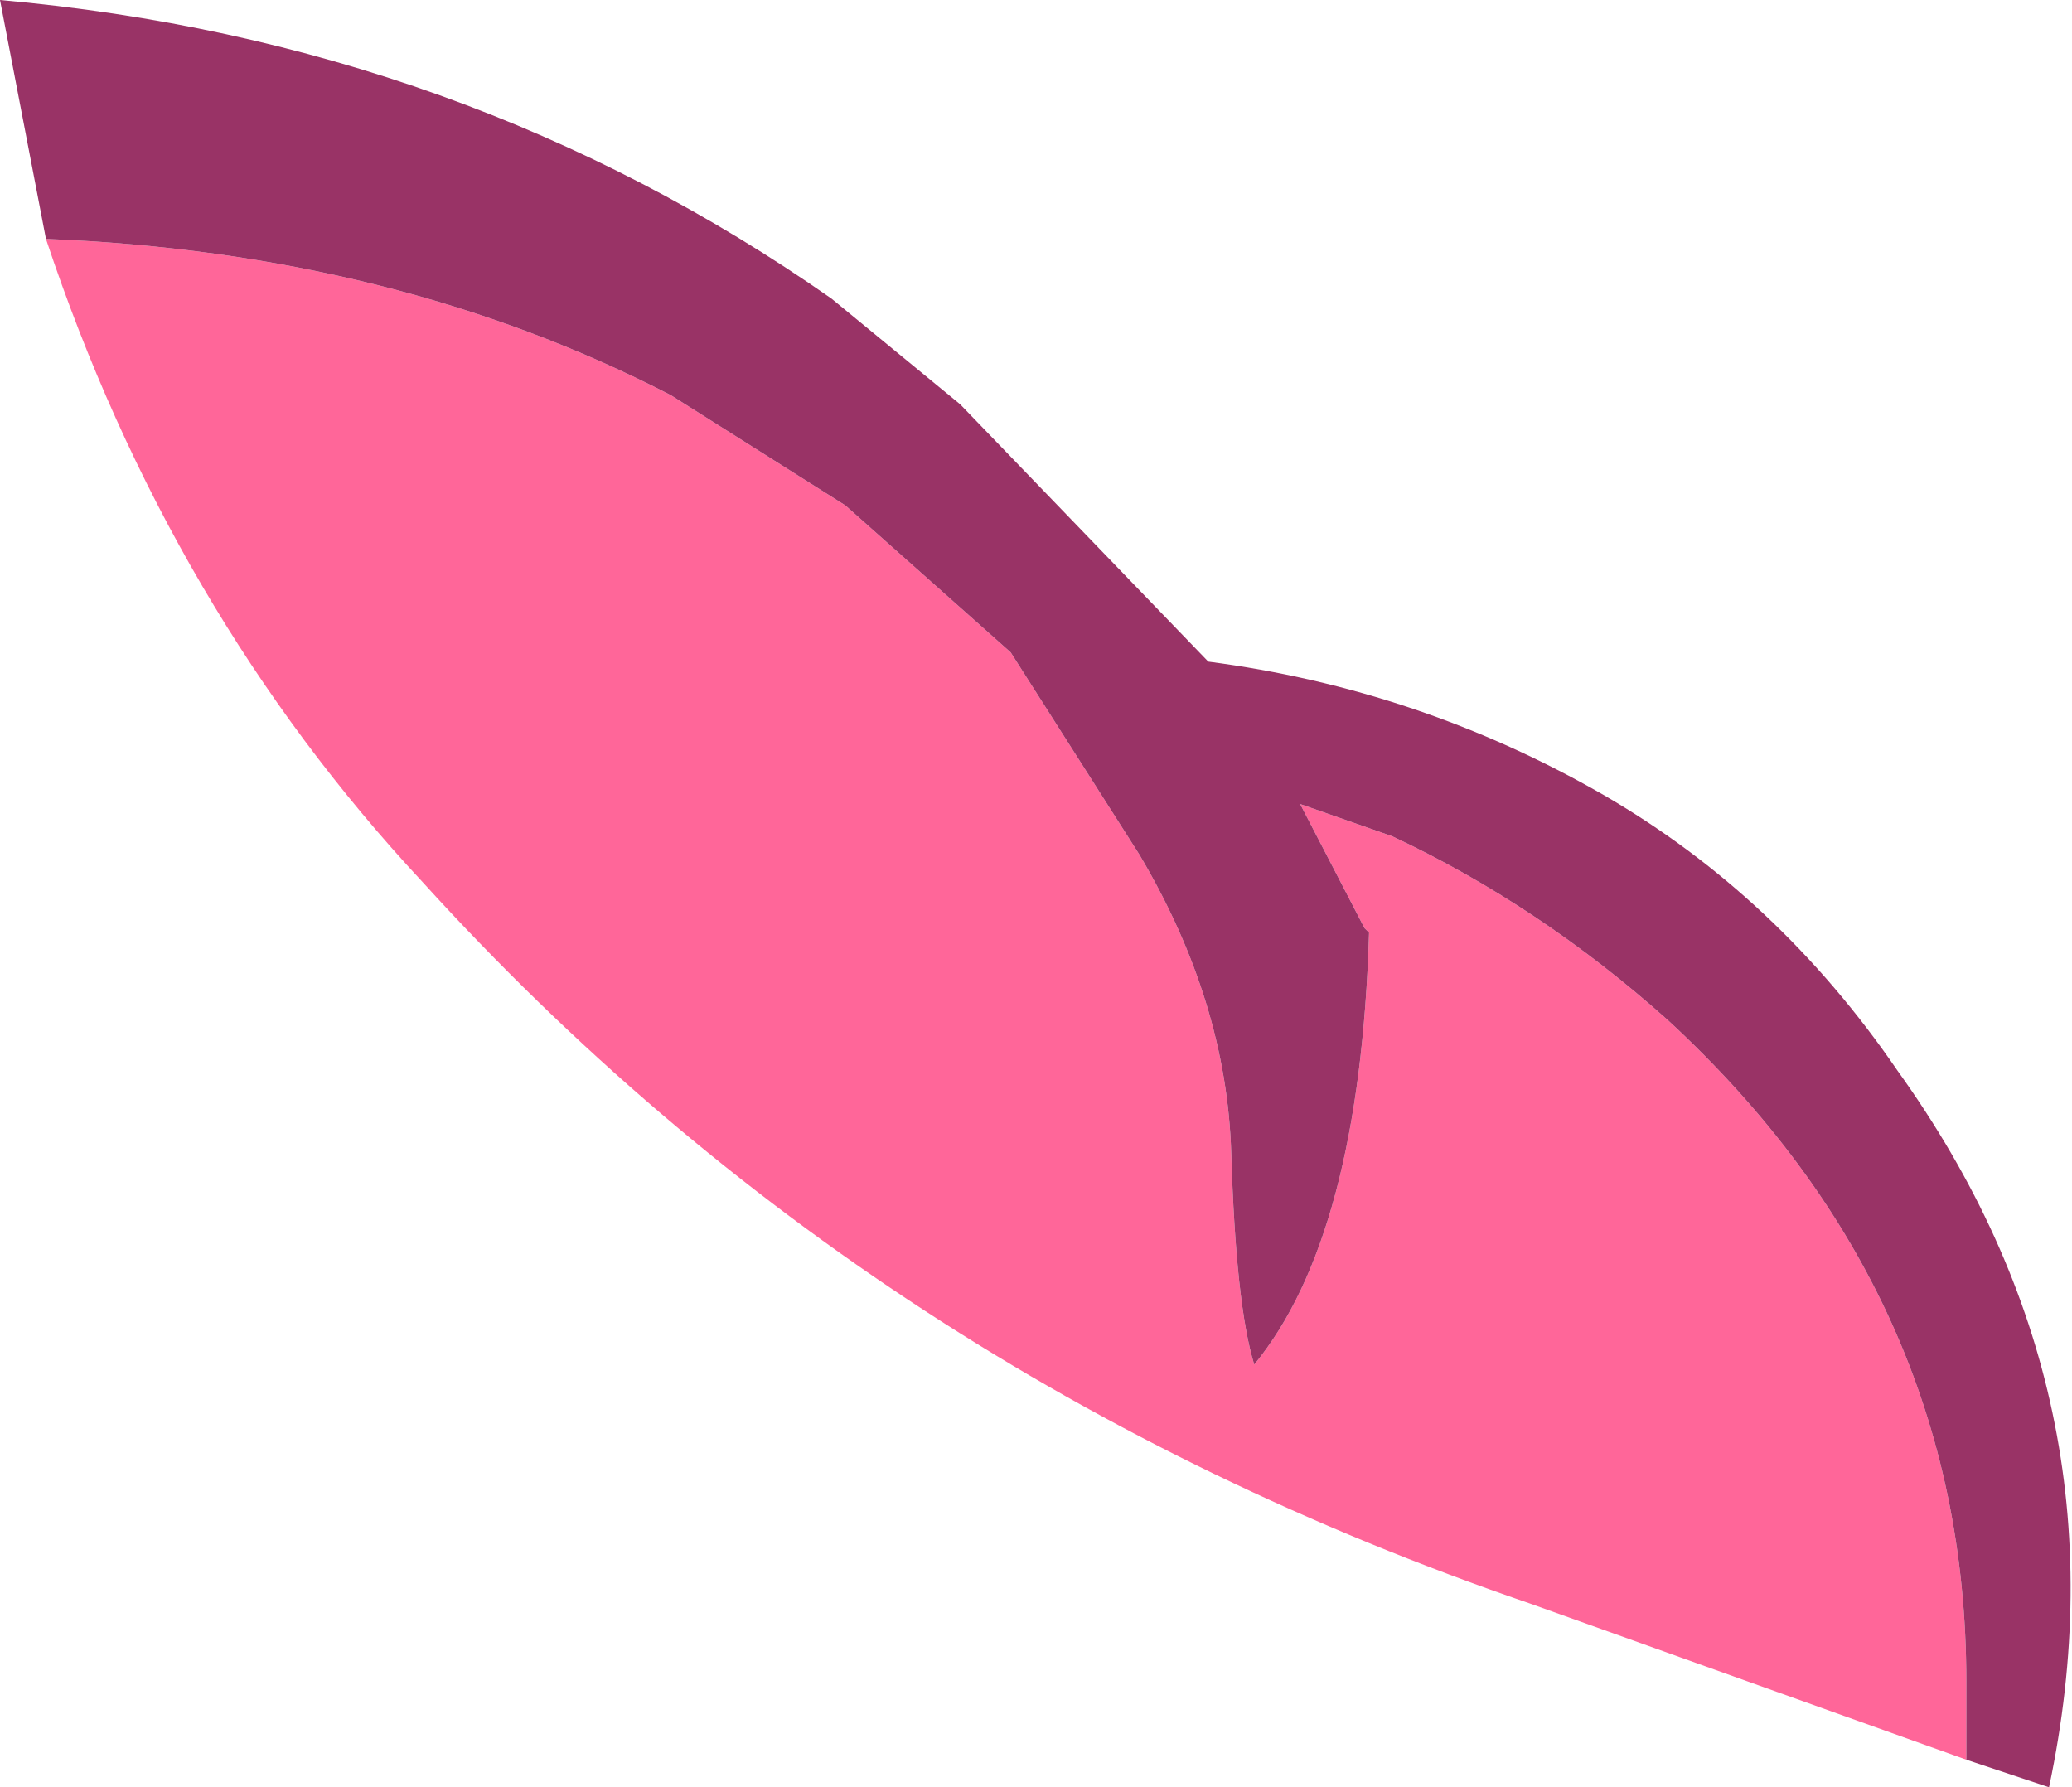
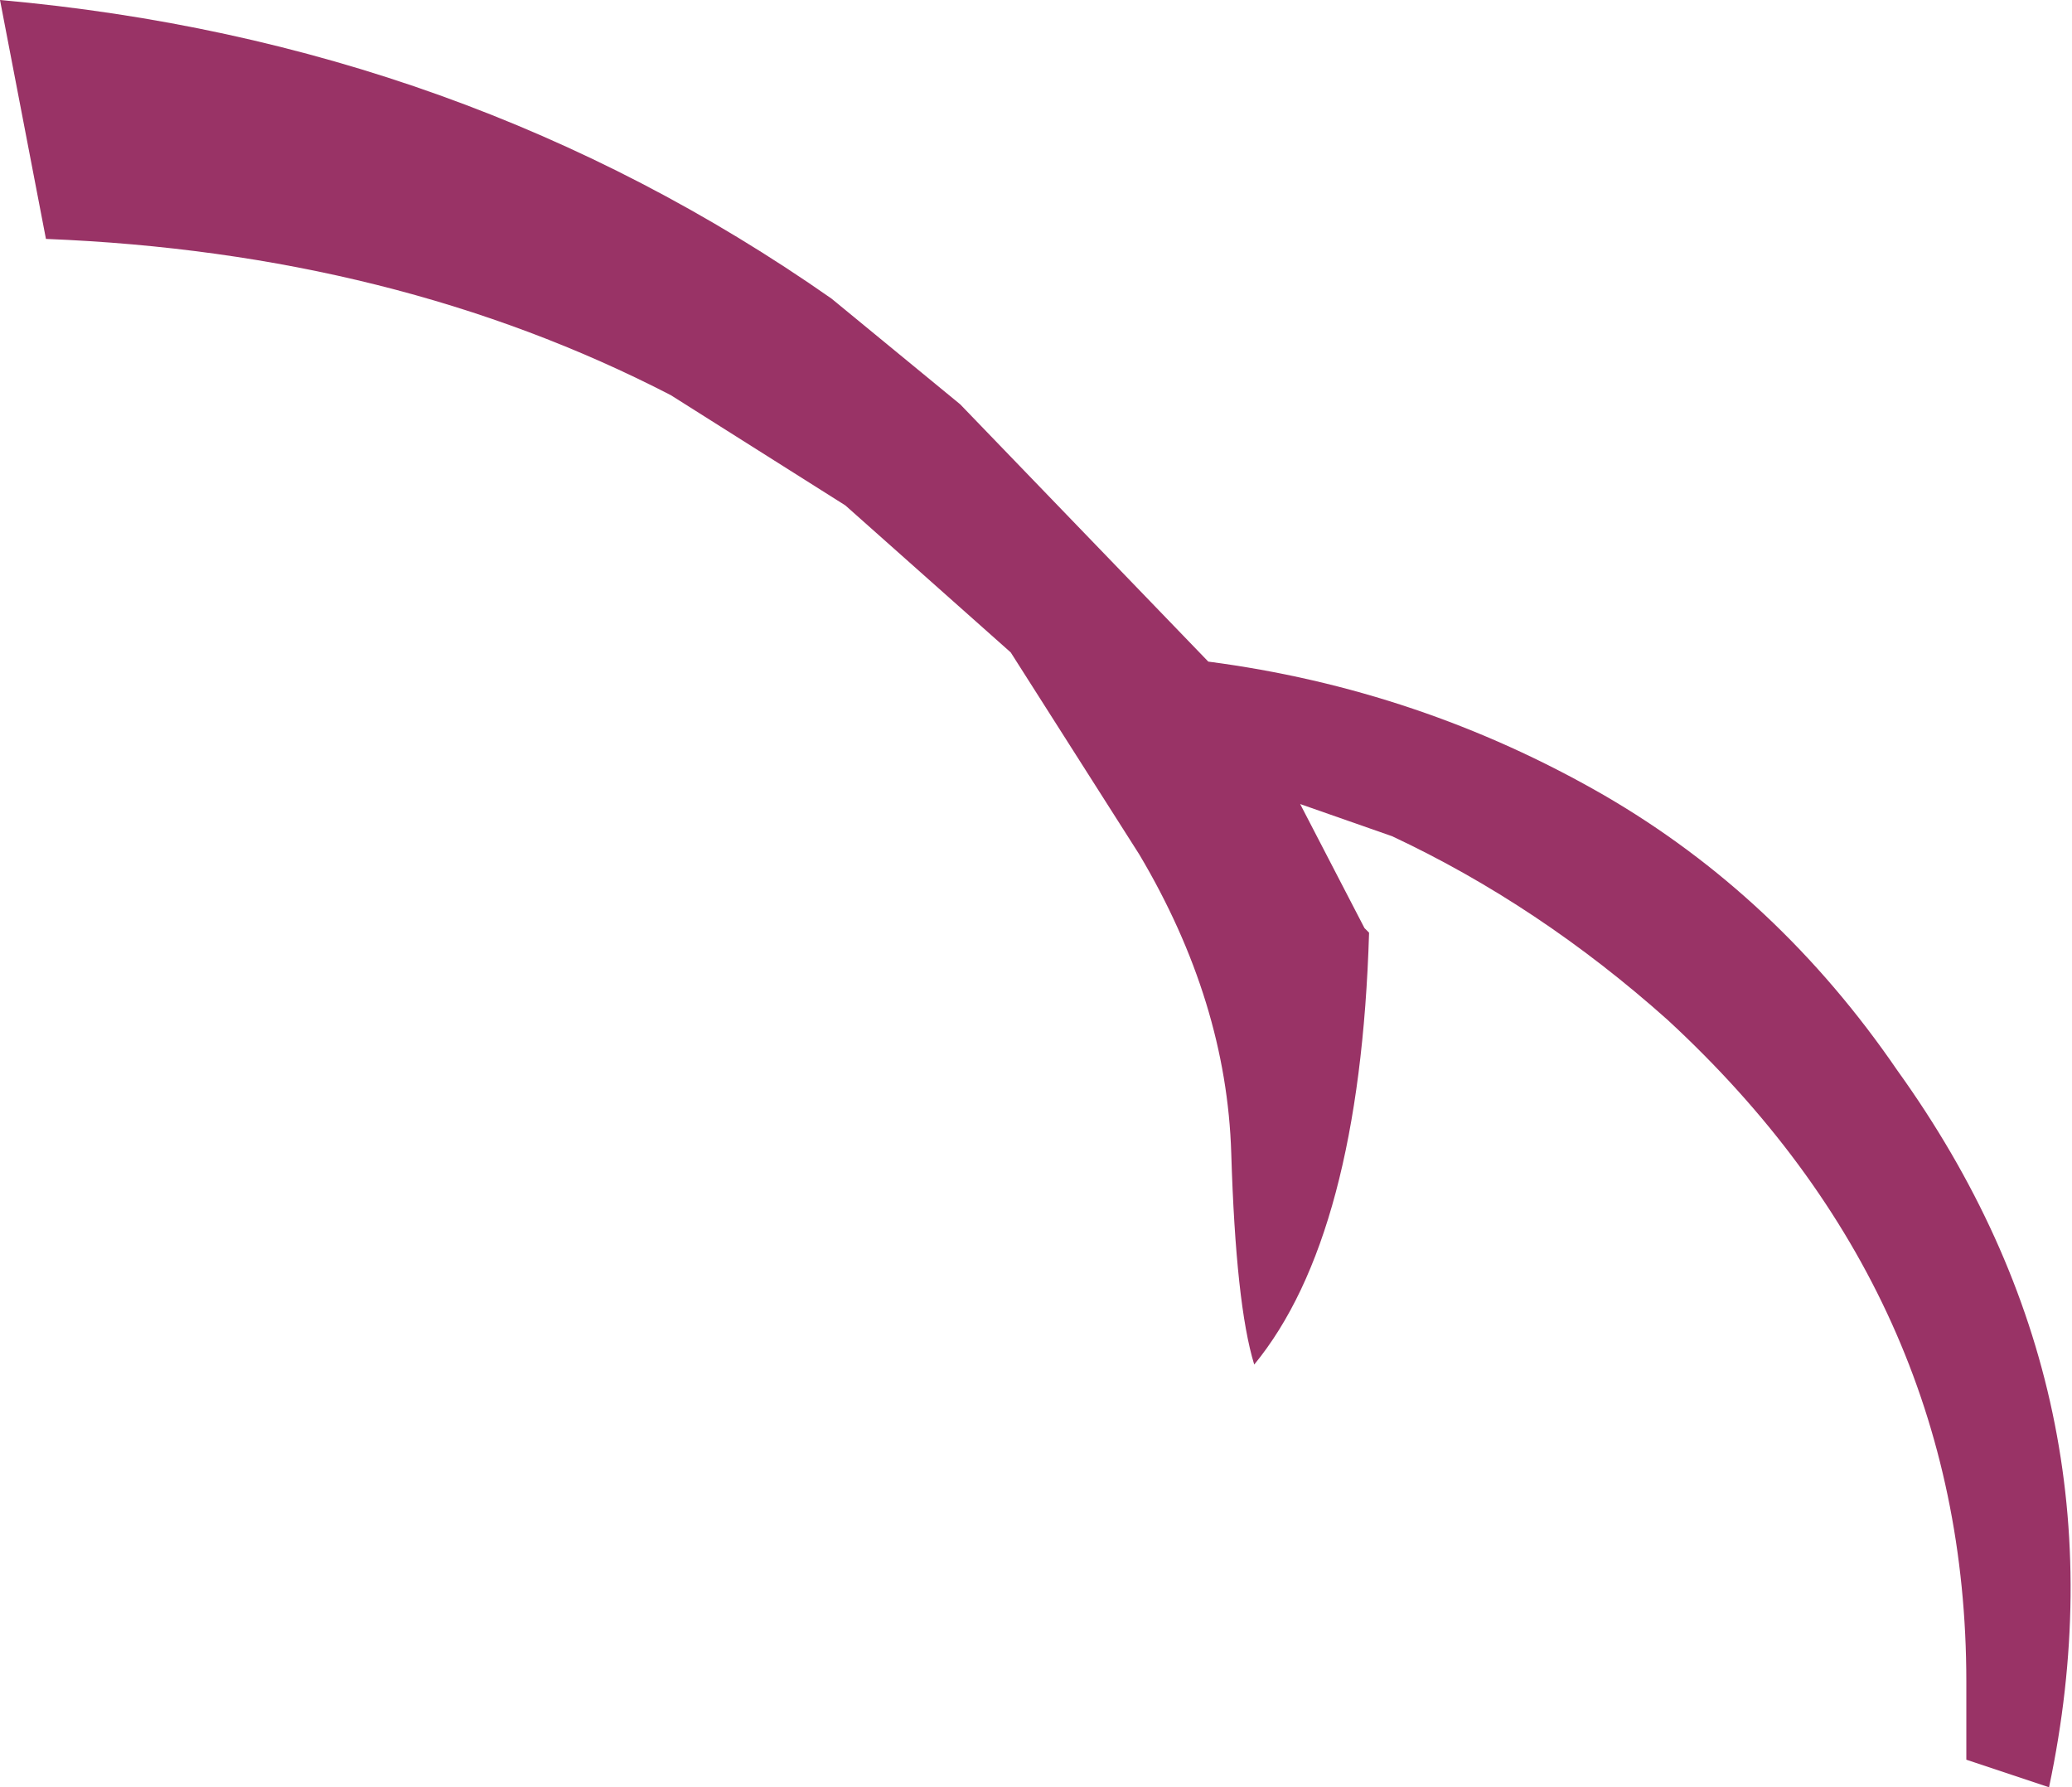
<svg xmlns="http://www.w3.org/2000/svg" height="19.45px" width="22.55px">
  <g transform="matrix(1.0, 0.0, 0.0, 1.0, -51.75, -0.7)">
-     <path d="M52.25 3.3 Q56.05 3.45 59.05 5.0 L60.95 6.2 62.75 7.8 64.15 10.0 Q65.1 11.6 65.15 13.25 65.2 14.9 65.4 15.55 66.55 14.15 66.65 10.85 L66.6 10.8 65.9 9.45 66.9 9.8 Q68.5 10.55 69.9 11.8 73.15 14.8 73.15 19.0 L73.15 19.85 68.4 18.15 Q61.25 15.7 56.35 10.3 53.6 7.35 52.25 3.3" fill="#ff6699" fill-rule="evenodd" stroke="none" />
    <path d="M73.15 19.85 L73.15 19.0 Q73.15 14.8 69.9 11.8 68.5 10.55 66.9 9.8 L65.9 9.45 66.6 10.8 66.65 10.85 Q66.55 14.15 65.4 15.55 65.2 14.9 65.15 13.25 65.1 11.6 64.15 10.0 L62.75 7.8 60.95 6.2 59.05 5.0 Q56.05 3.45 52.25 3.3 L51.75 0.7 Q56.8 1.15 60.8 3.95 L62.2 5.1 64.9 7.9 Q67.2 8.2 69.2 9.35 71.1 10.45 72.4 12.35 74.95 15.9 74.05 20.15 L73.15 19.85" fill="#993366" fill-rule="evenodd" stroke="none" />
  </g>
</svg>